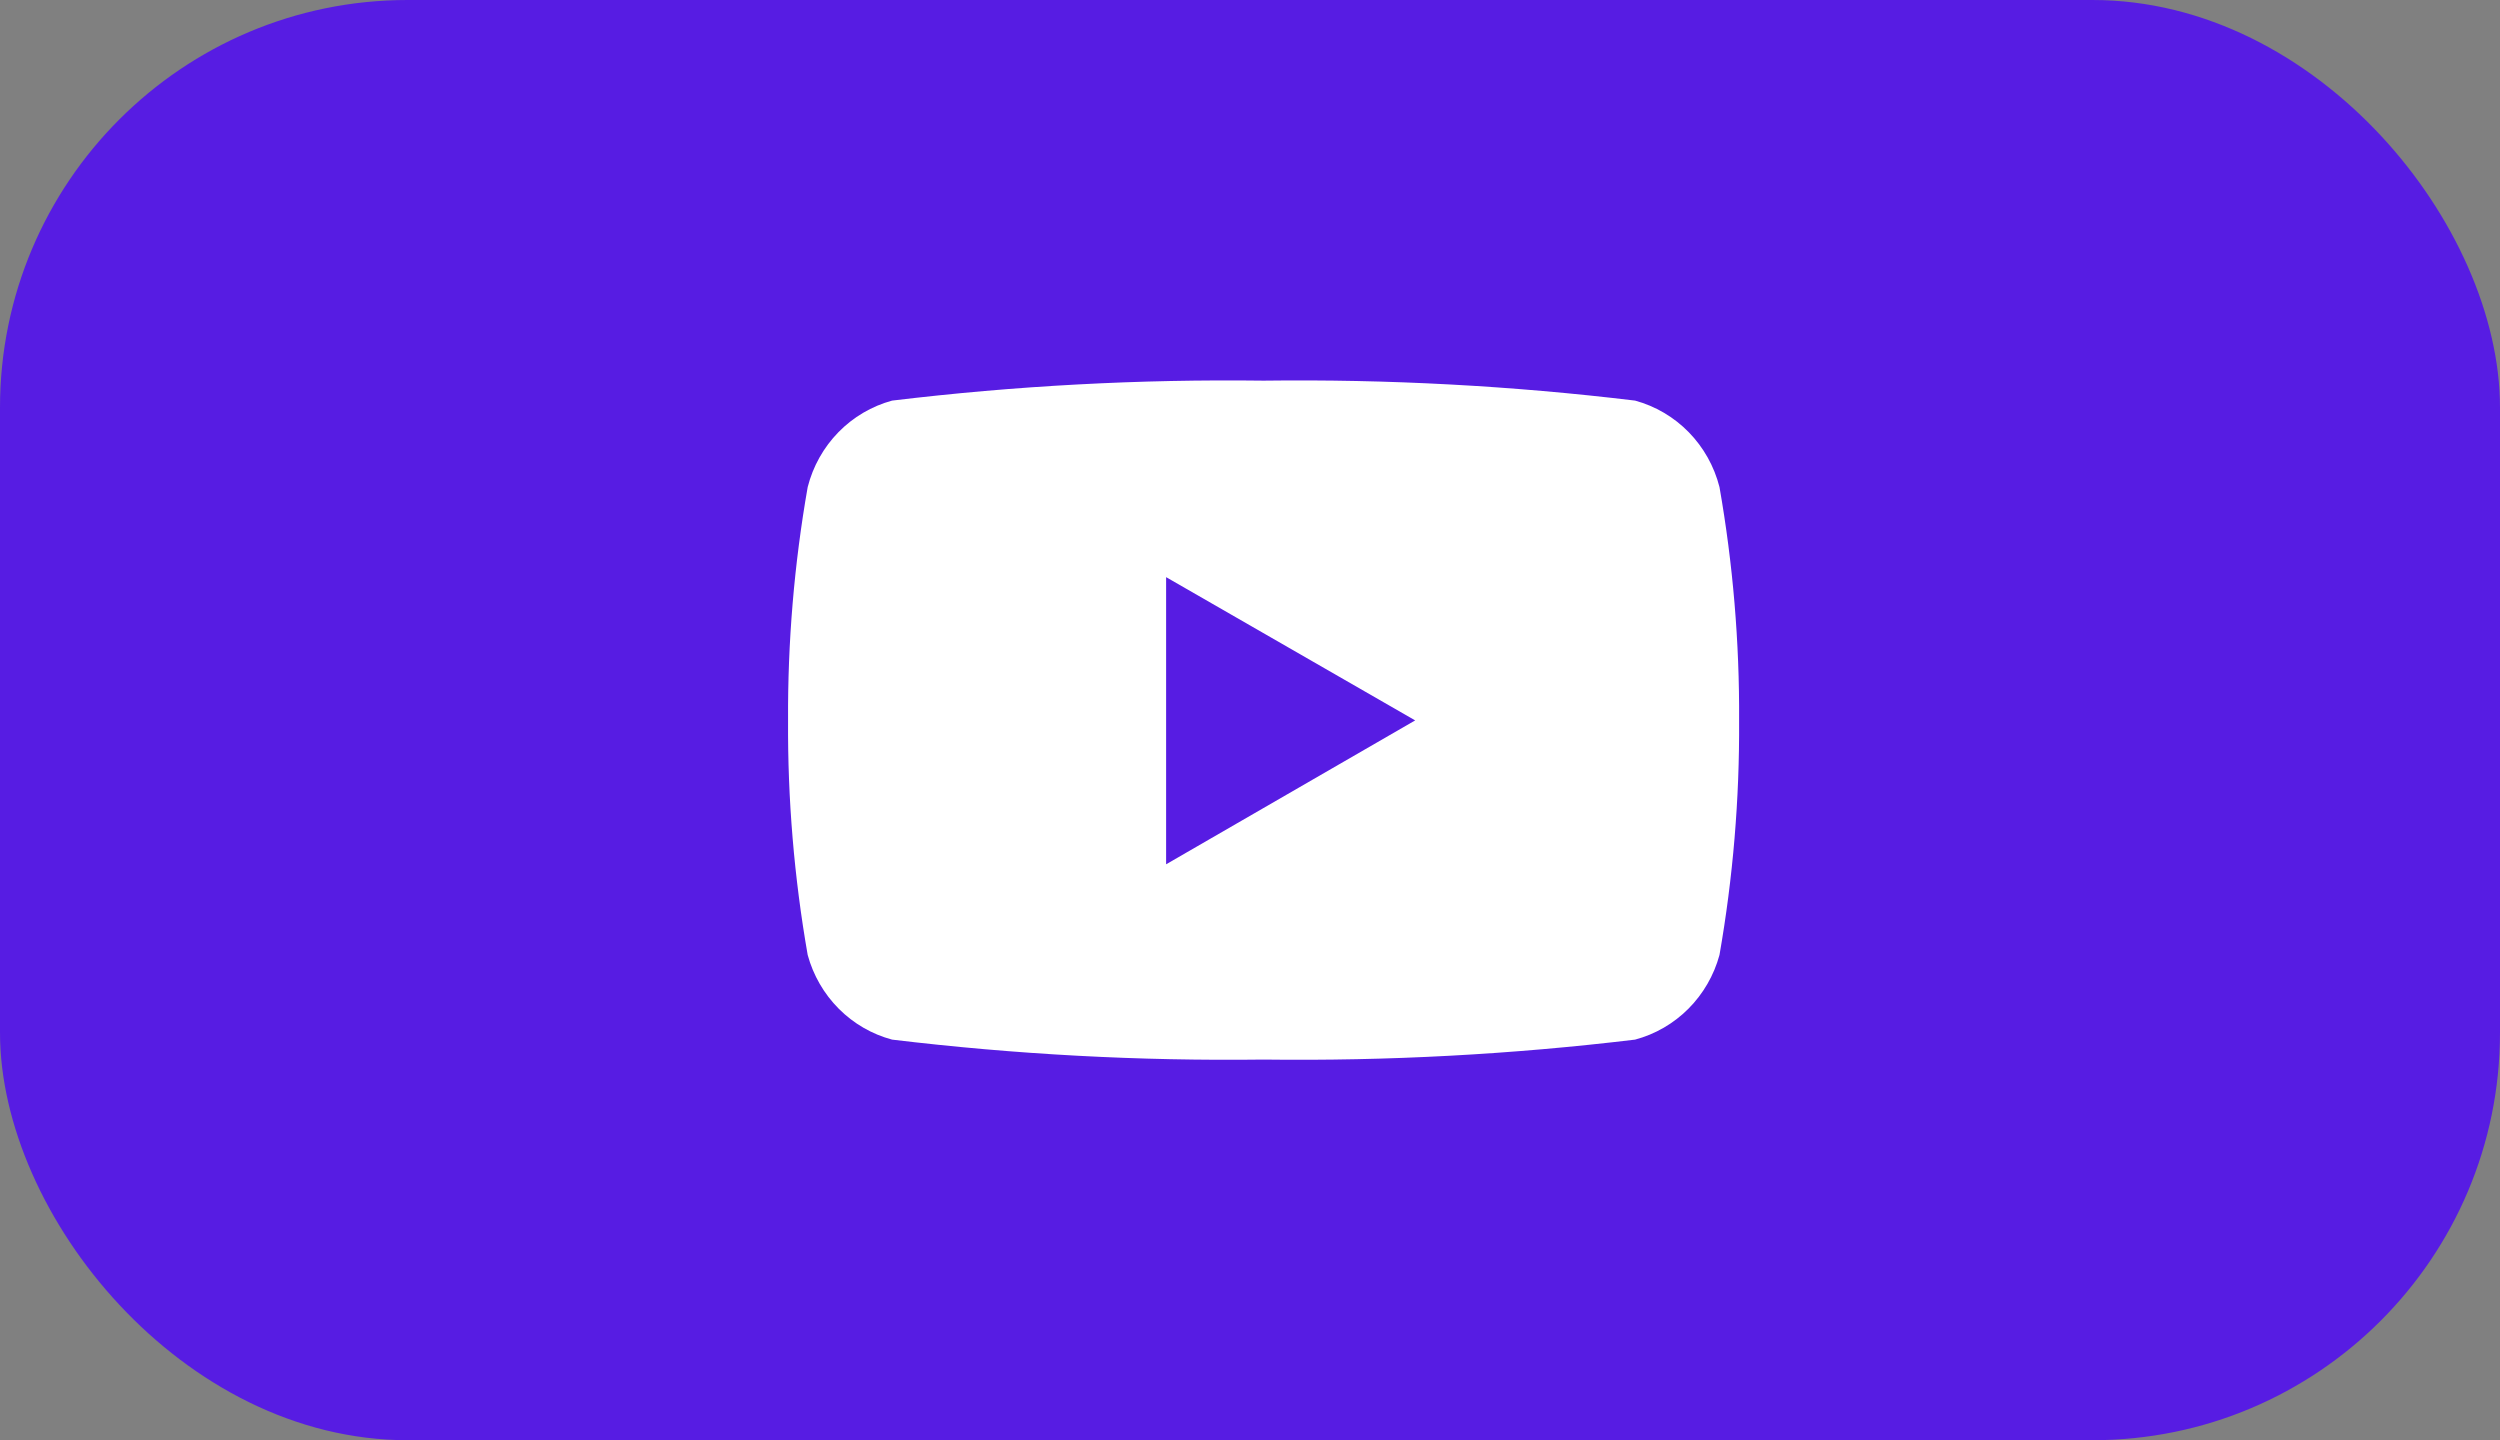
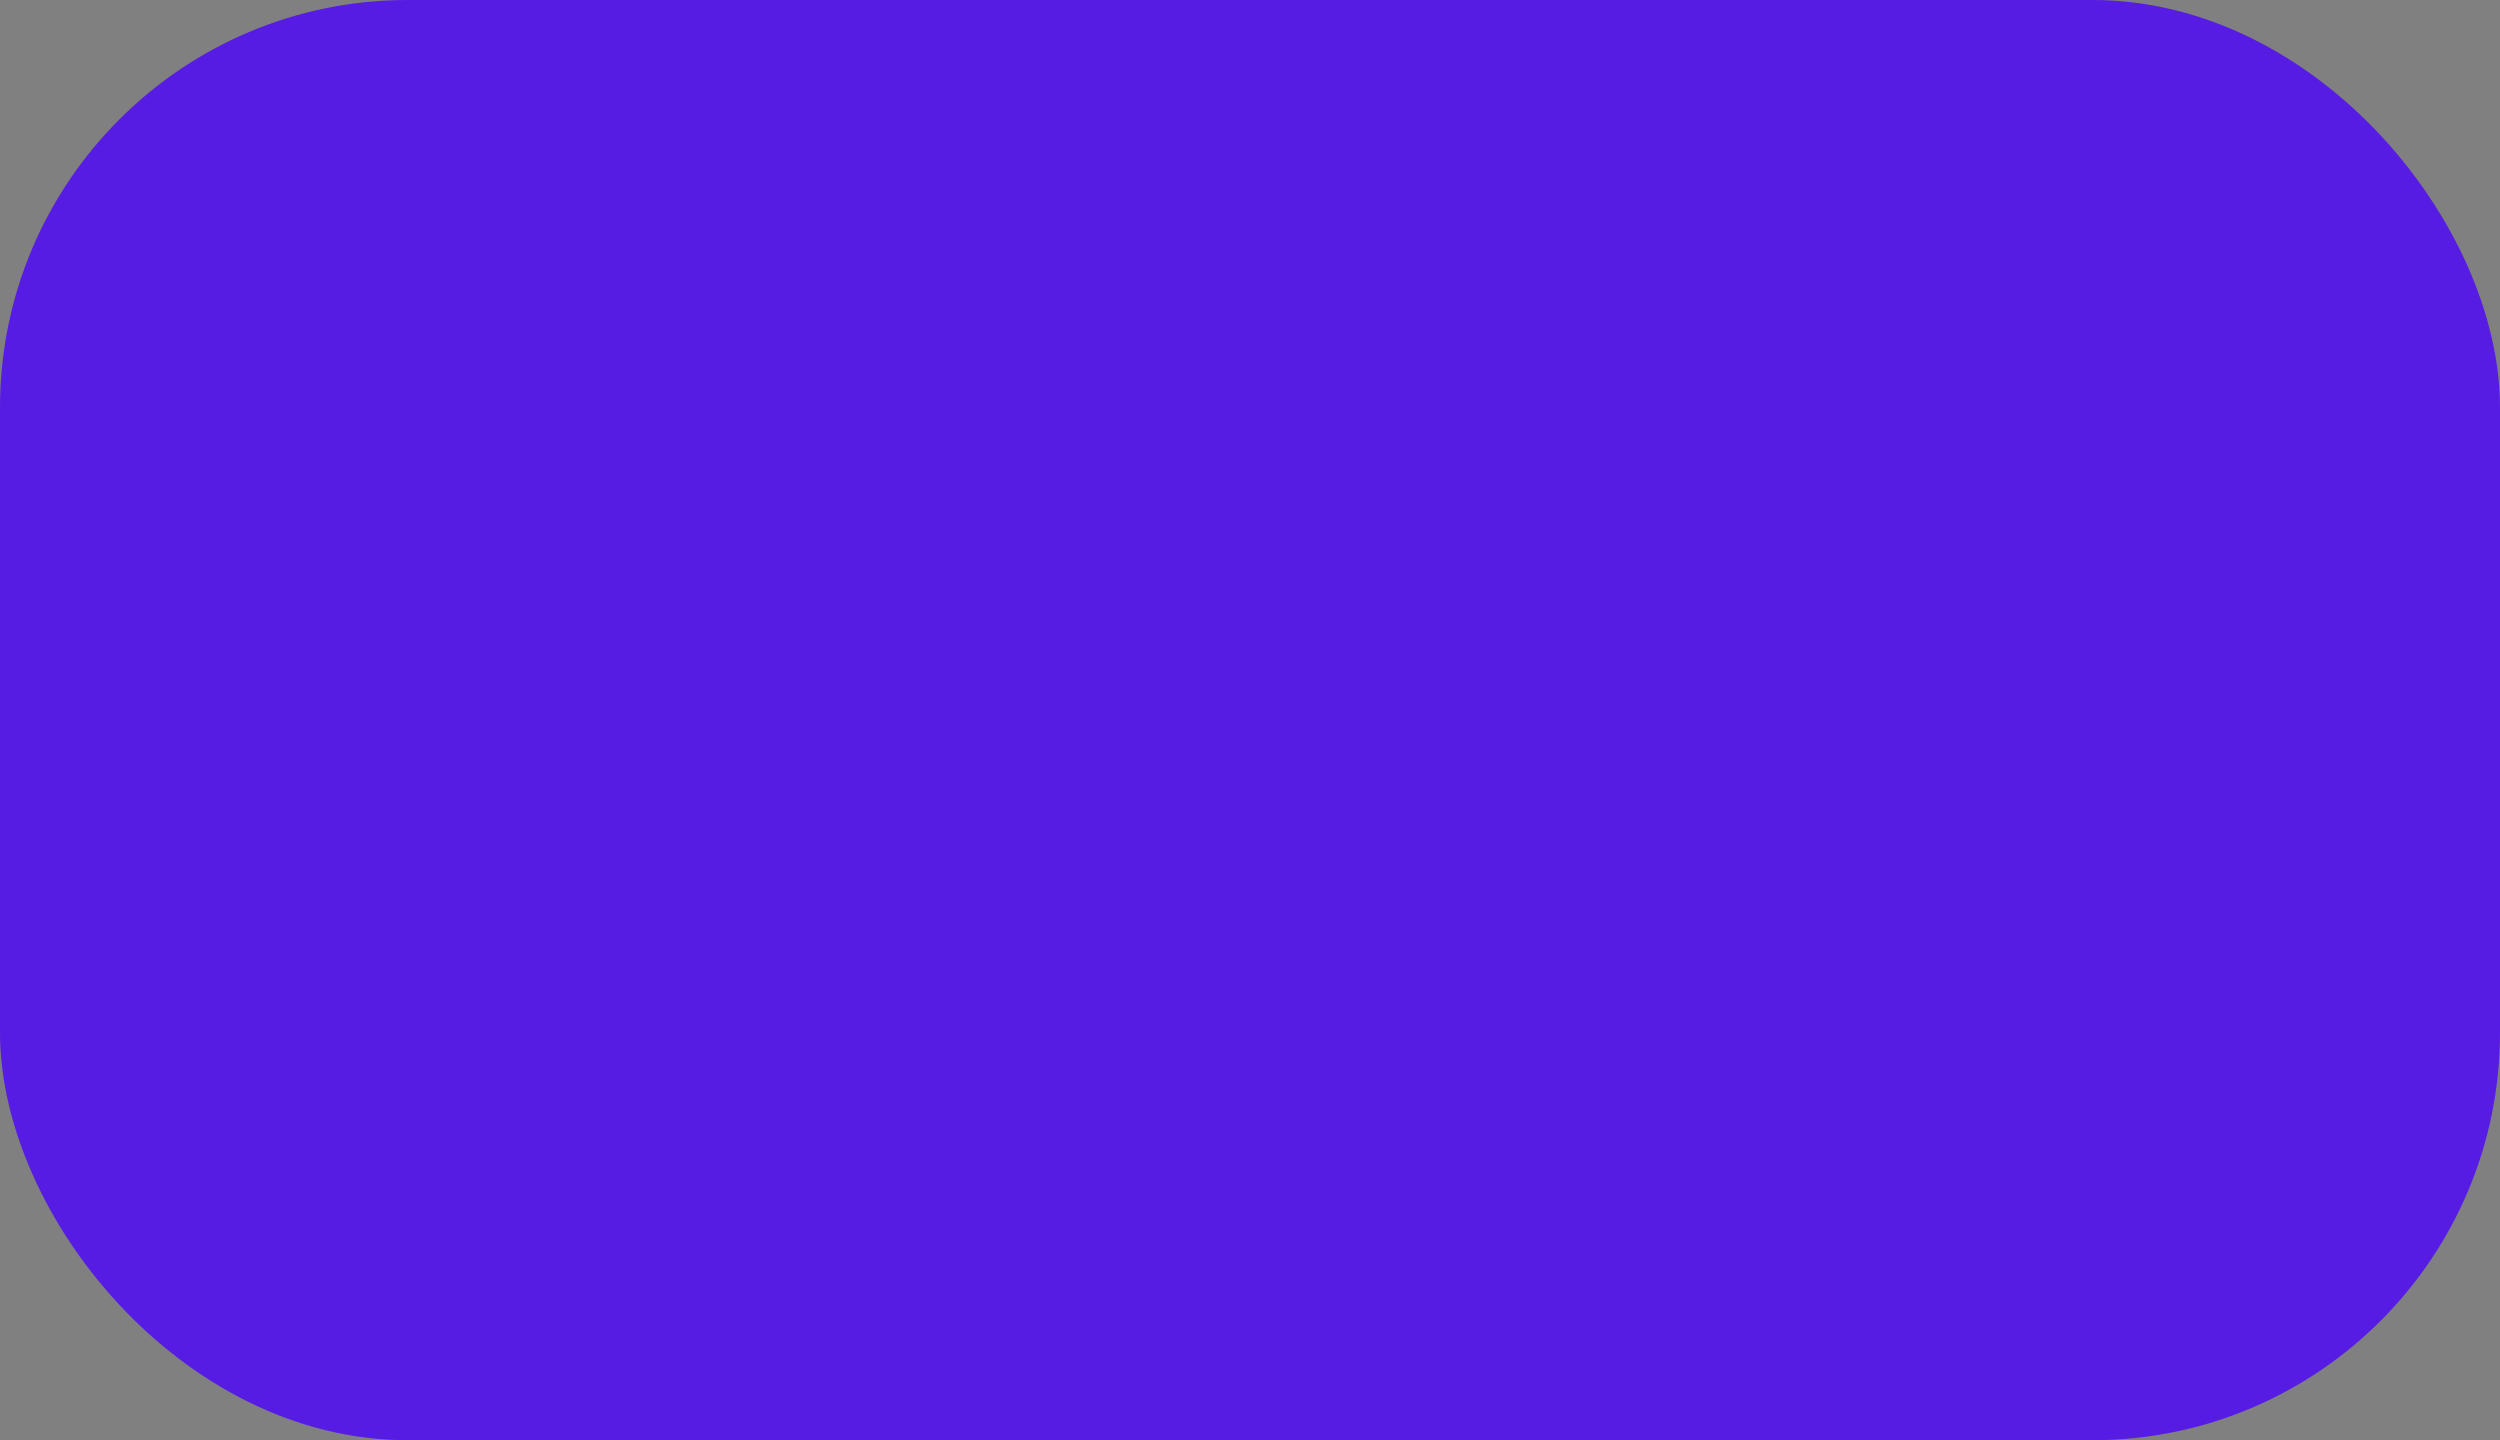
<svg xmlns="http://www.w3.org/2000/svg" width="92" height="53" viewBox="0 0 92 53" fill="none">
  <rect x="0" y="0" width="92" height="53" fill="#808080" stroke="none" />
  <rect width="92" height="53" rx="15" fill="#571CE3" />
-   <path d="M63.277 17.924C63.083 17.161 62.693 16.465 62.147 15.906C61.601 15.347 60.919 14.946 60.171 14.742C55.635 14.195 51.068 13.95 46.5 14.008C41.932 13.95 37.365 14.195 32.829 14.742C32.081 14.946 31.399 15.347 30.853 15.906C30.307 16.465 29.917 17.161 29.723 17.924C29.226 20.758 28.985 23.632 29.001 26.511C28.983 29.405 29.225 32.294 29.723 35.143C29.927 35.893 30.322 36.575 30.867 37.122C31.412 37.669 32.089 38.06 32.829 38.258C37.365 38.804 41.932 39.05 46.5 38.992C51.068 39.05 55.635 38.804 60.171 38.258C60.911 38.06 61.588 37.669 62.133 37.122C62.678 36.575 63.073 35.893 63.277 35.143C63.775 32.294 64.017 29.405 63.999 26.511C64.015 23.632 63.774 20.758 63.277 17.924ZM42.913 31.828V21.239L52.078 26.511L42.913 31.806V31.828Z" fill="white" />
</svg>